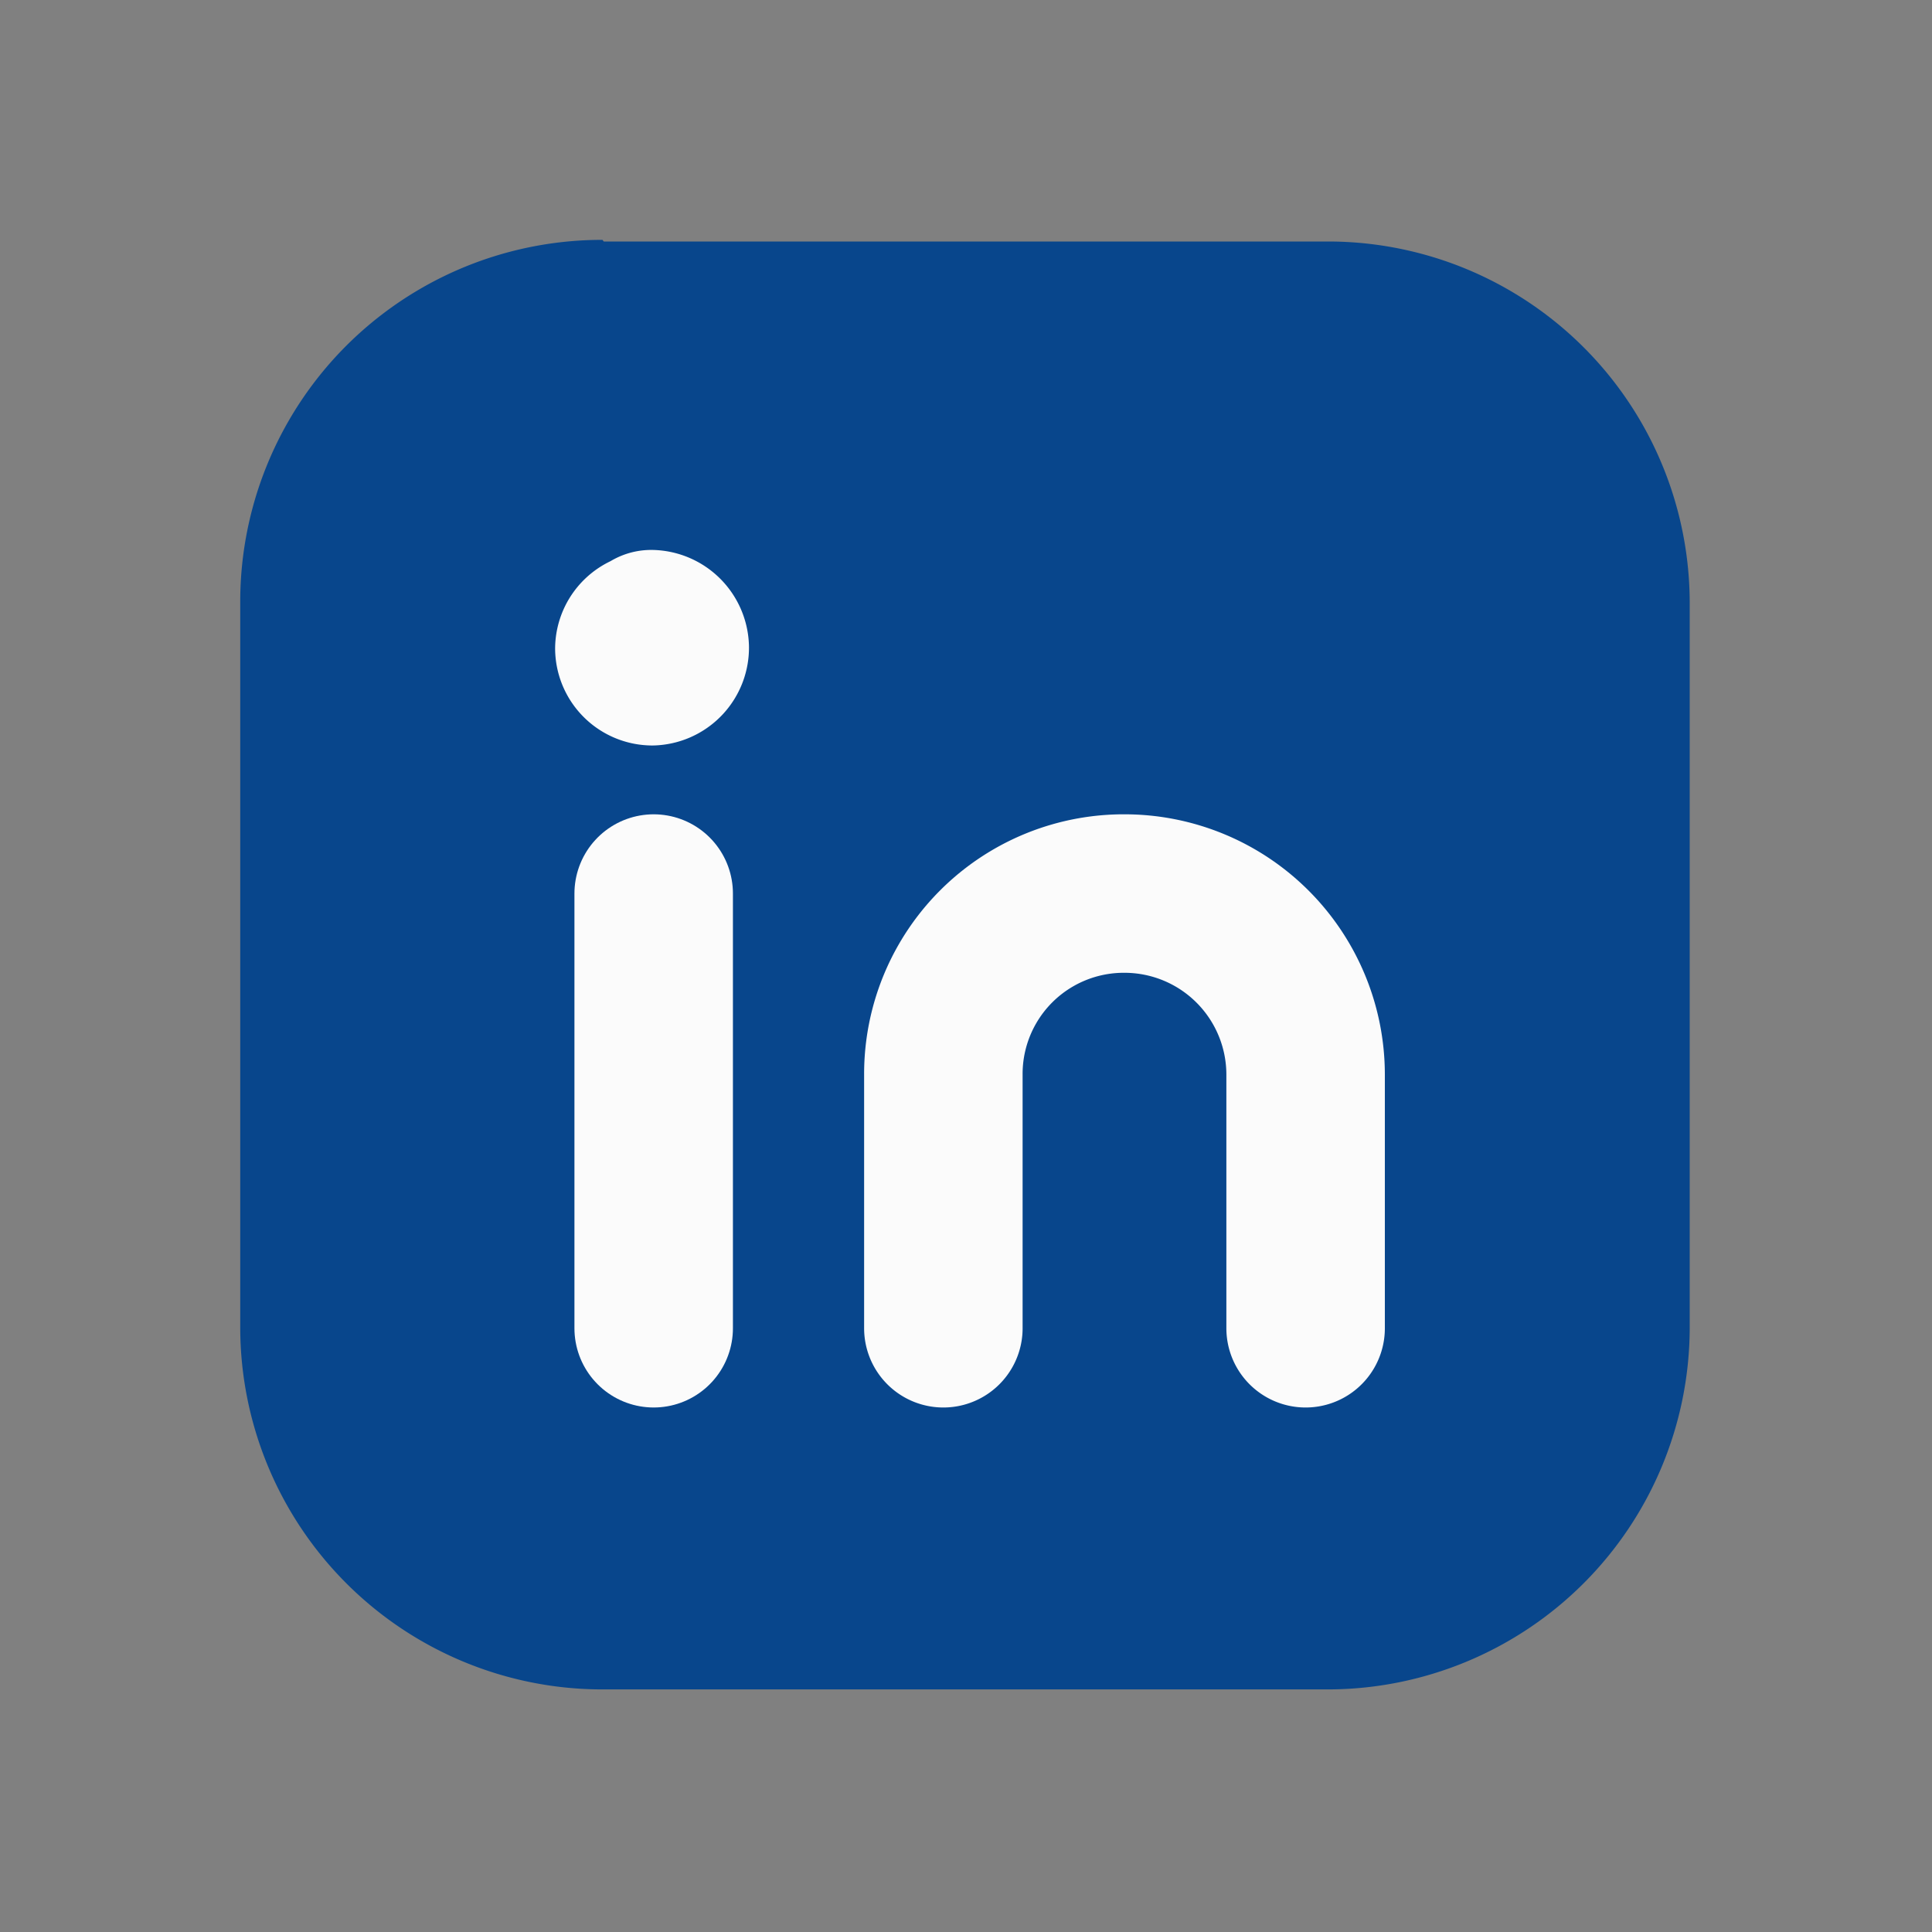
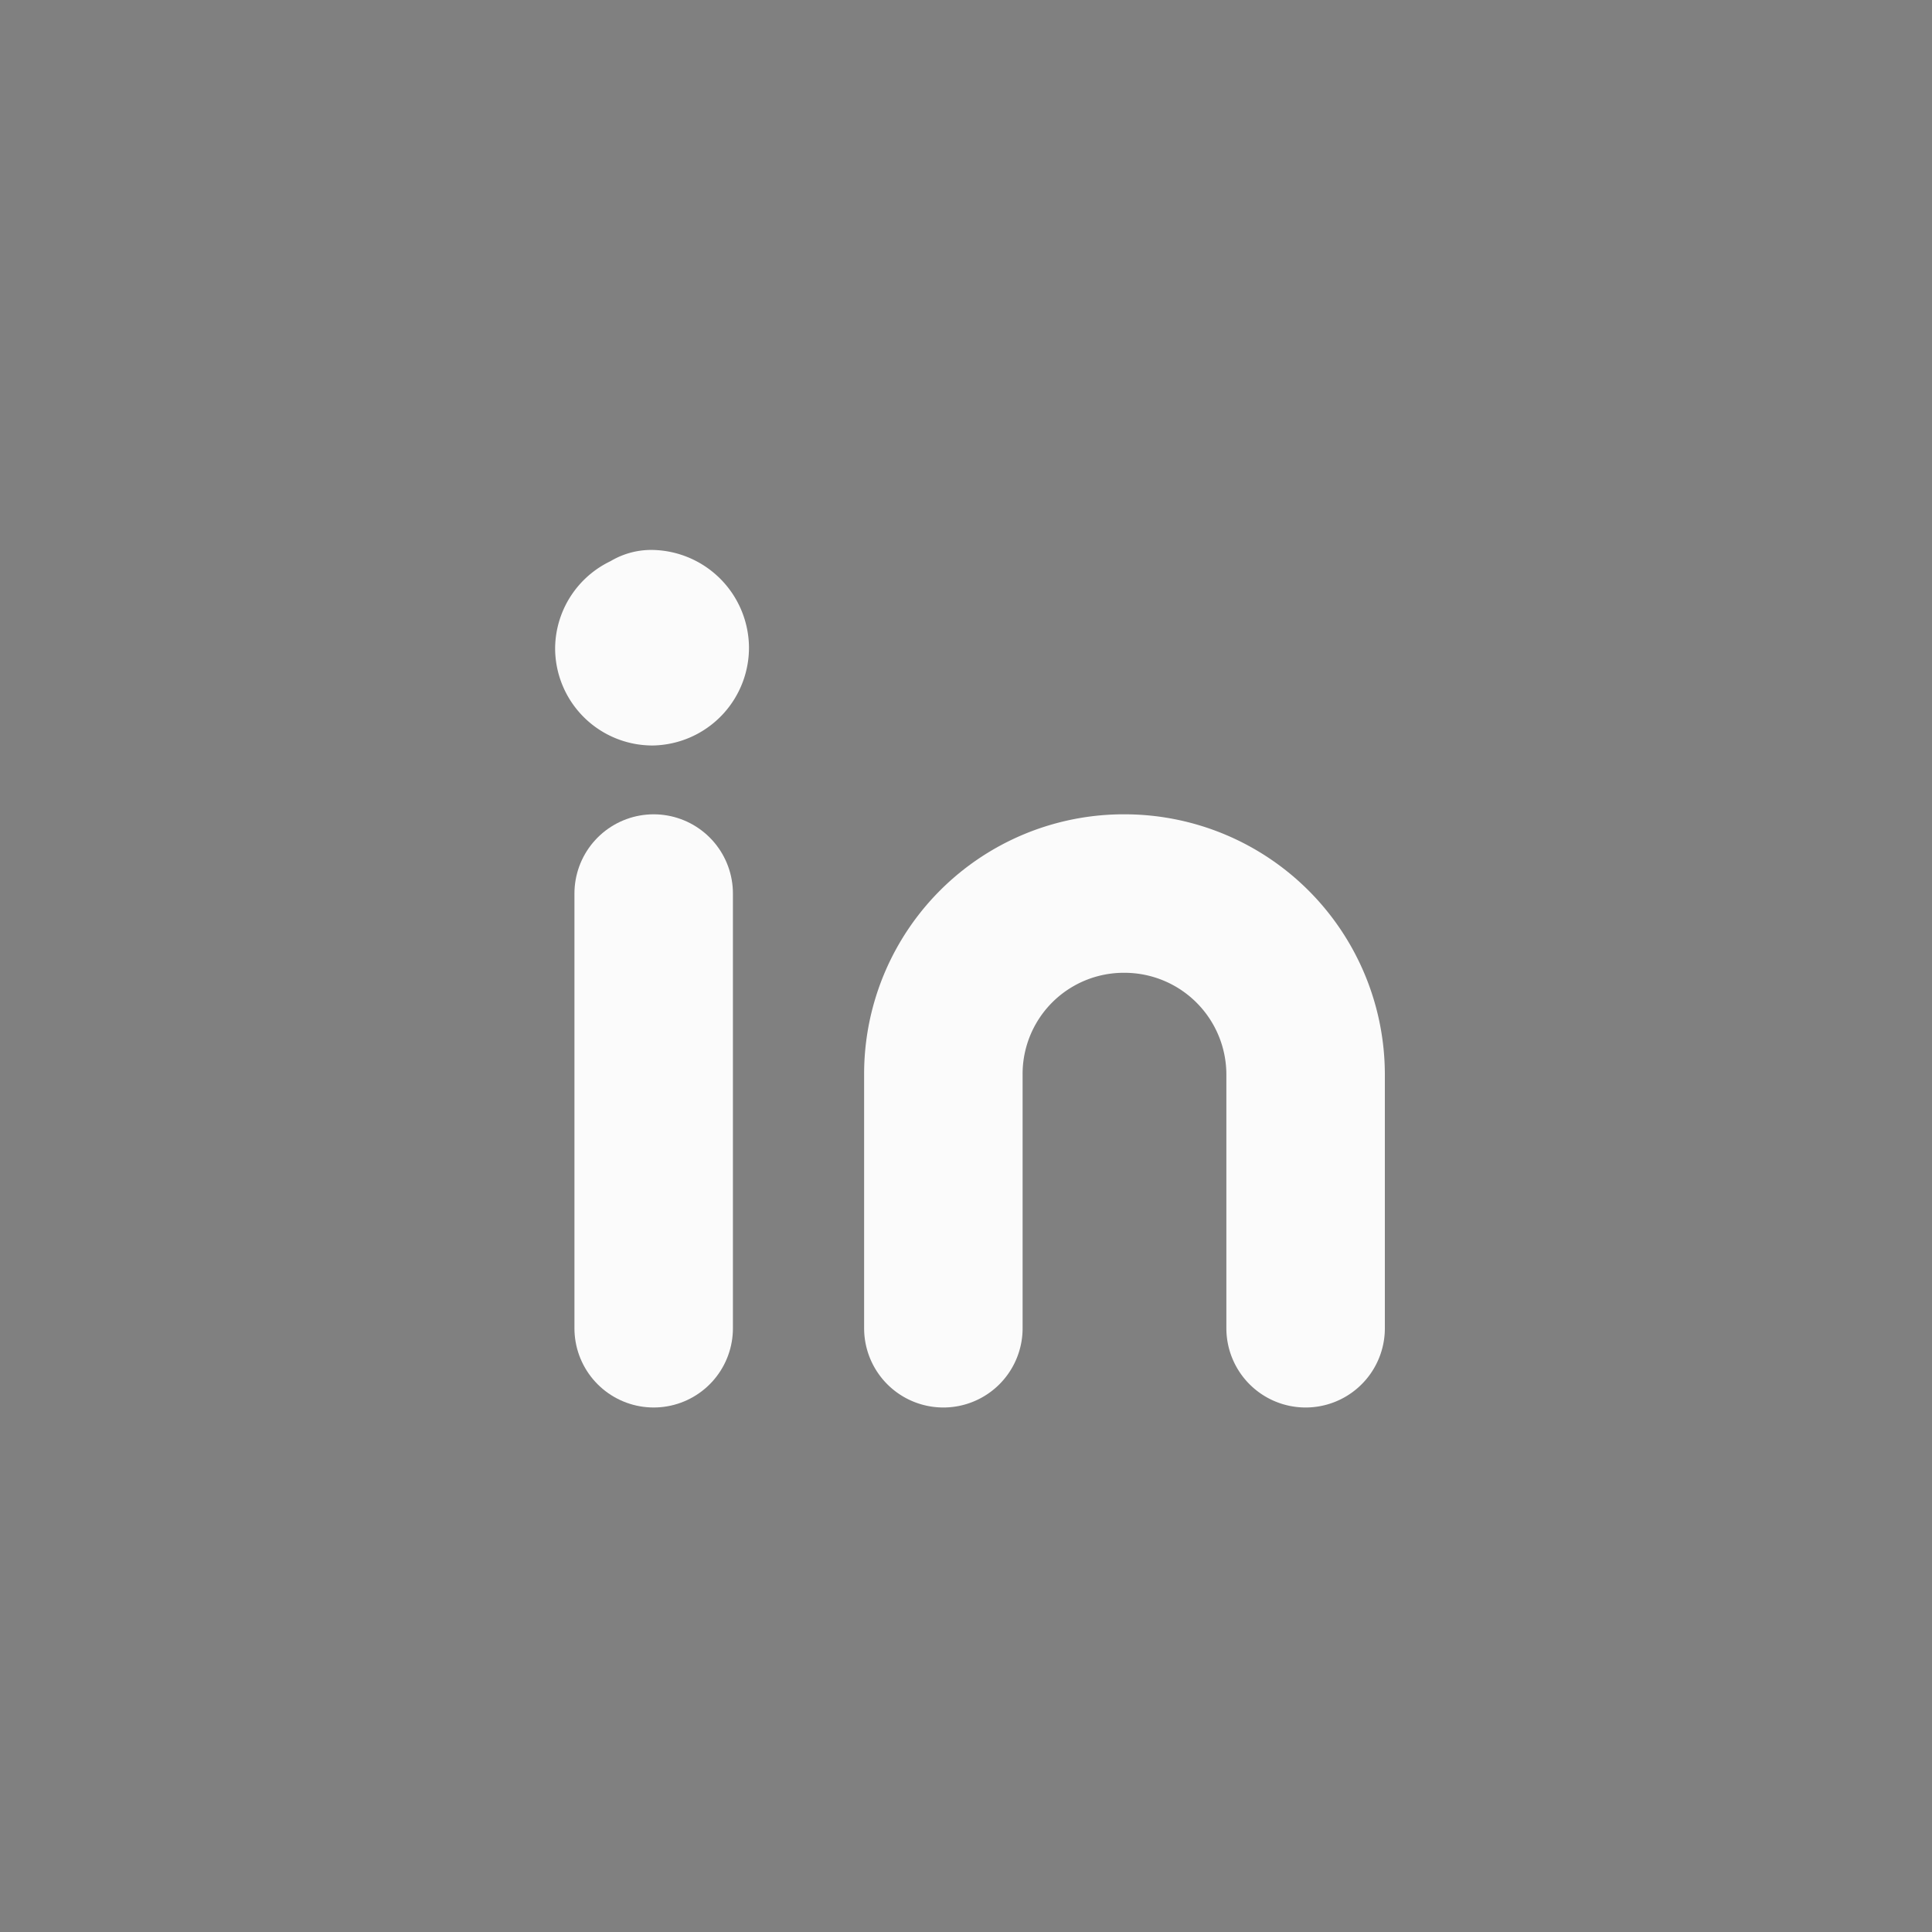
<svg xmlns="http://www.w3.org/2000/svg" id="linkedin" width="32" height="32">
  <rect width="100%" height="100%" fill="#808080" stroke="none" />
  <defs>
    <style>.cls-2{fill:none;stroke:#fbfbfb;stroke-linecap:round;stroke-linejoin:round;stroke-width:2.625px}</style>
  </defs>
-   <path id="Path_7787" data-name="Path 7787" d="M11.243 5.242h12a5.991 5.991 0 015.987 5.995v12a6 6 0 01-6 5.987H11.217a6 6 0 01-5.995-6V11.215a5.992 5.992 0 016-6z" transform="translate(-1.243 -1.242)" fill="#08468c" fill-rule="evenodd" />
  <g id="Group_3870" data-name="Group 3870" transform="translate(10.507 10.424)">
    <path id="Path_7788" data-name="Path 7788" class="cls-2" d="M14.21 19.425v7.2" transform="translate(-13.89 -15.049)" />
    <path id="Path_7789" data-name="Path 7789" class="cls-2" d="M20.508 26.625v-4.2a2.988 2.988 0 013-3 3 3 0 013 3v4.2" transform="translate(-15.39 -15.049)" />
    <path id="Path_7790" data-name="Path 7790" class="cls-2" d="M14.1 13.708a.3.3 0 00-.31.292.3.3 0 00.293.293.308.308 0 00.293-.307.315.315 0 00-.307-.307" transform="translate(-13.79 -13.682)" />
  </g>
  <path id="Path_7791" data-name="Path 7791" d="M0 0h32v32H0z" transform="rotate(-90 16 16)" fill="none" />
</svg>